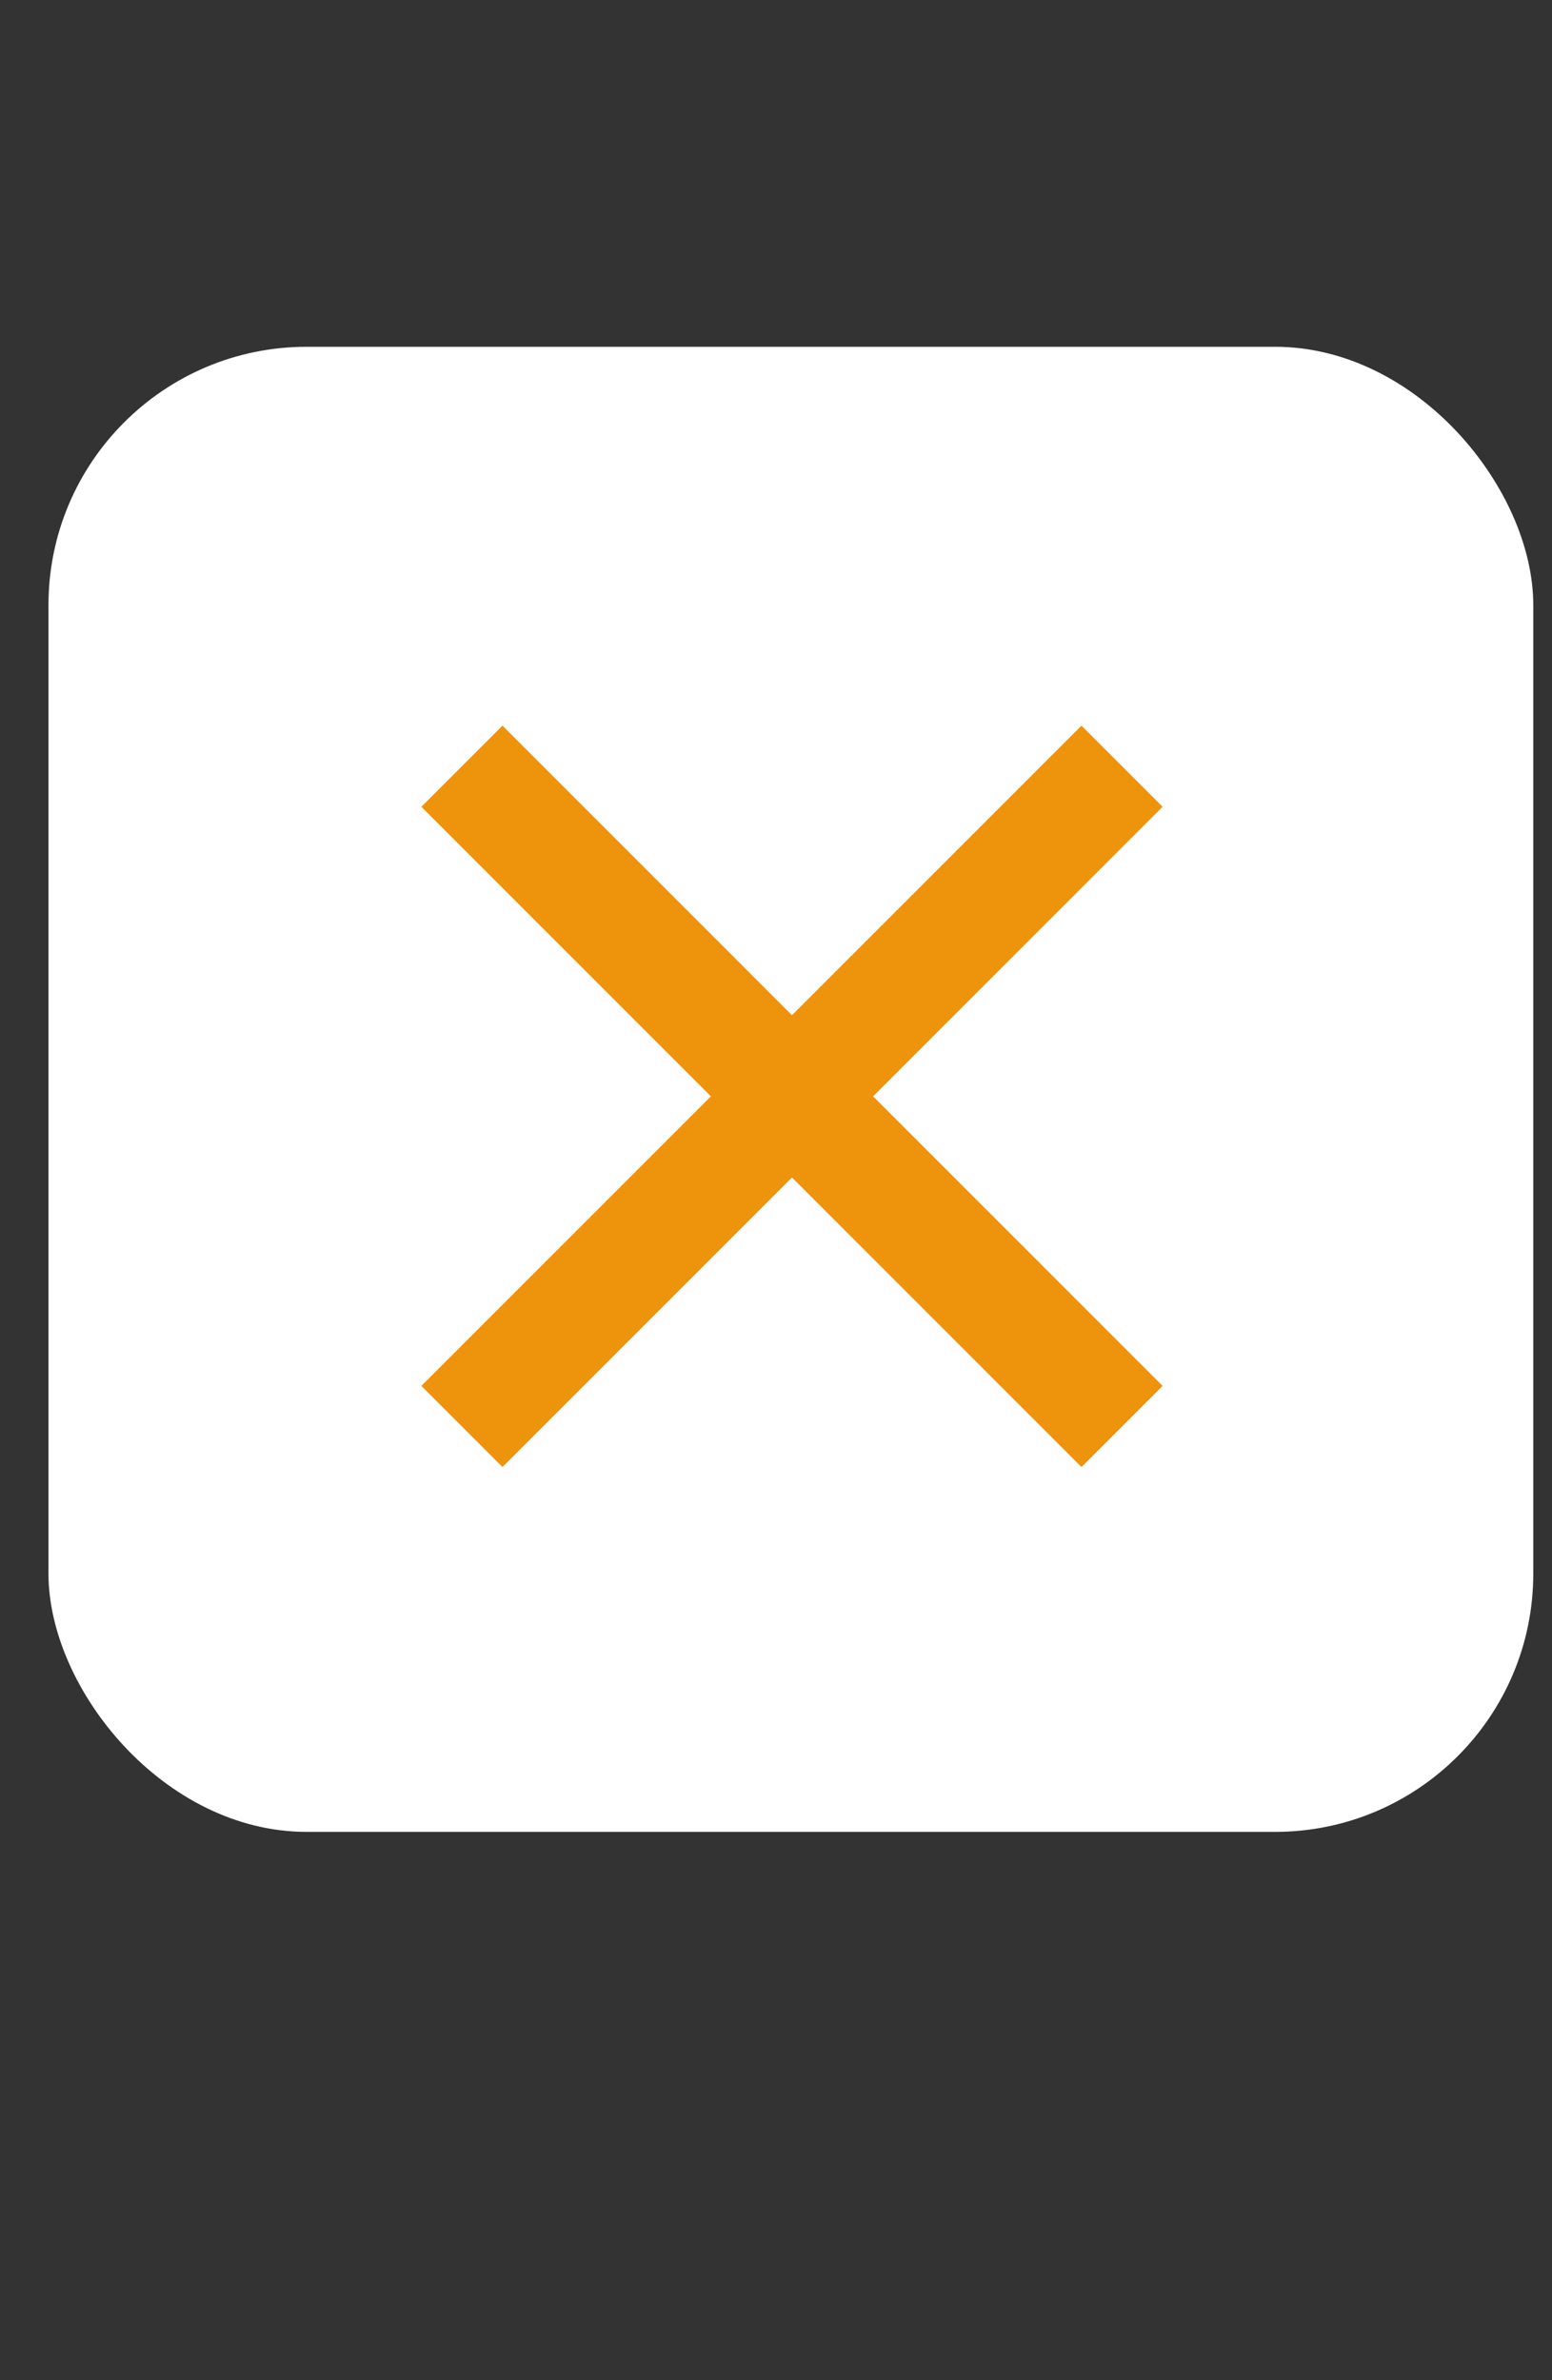
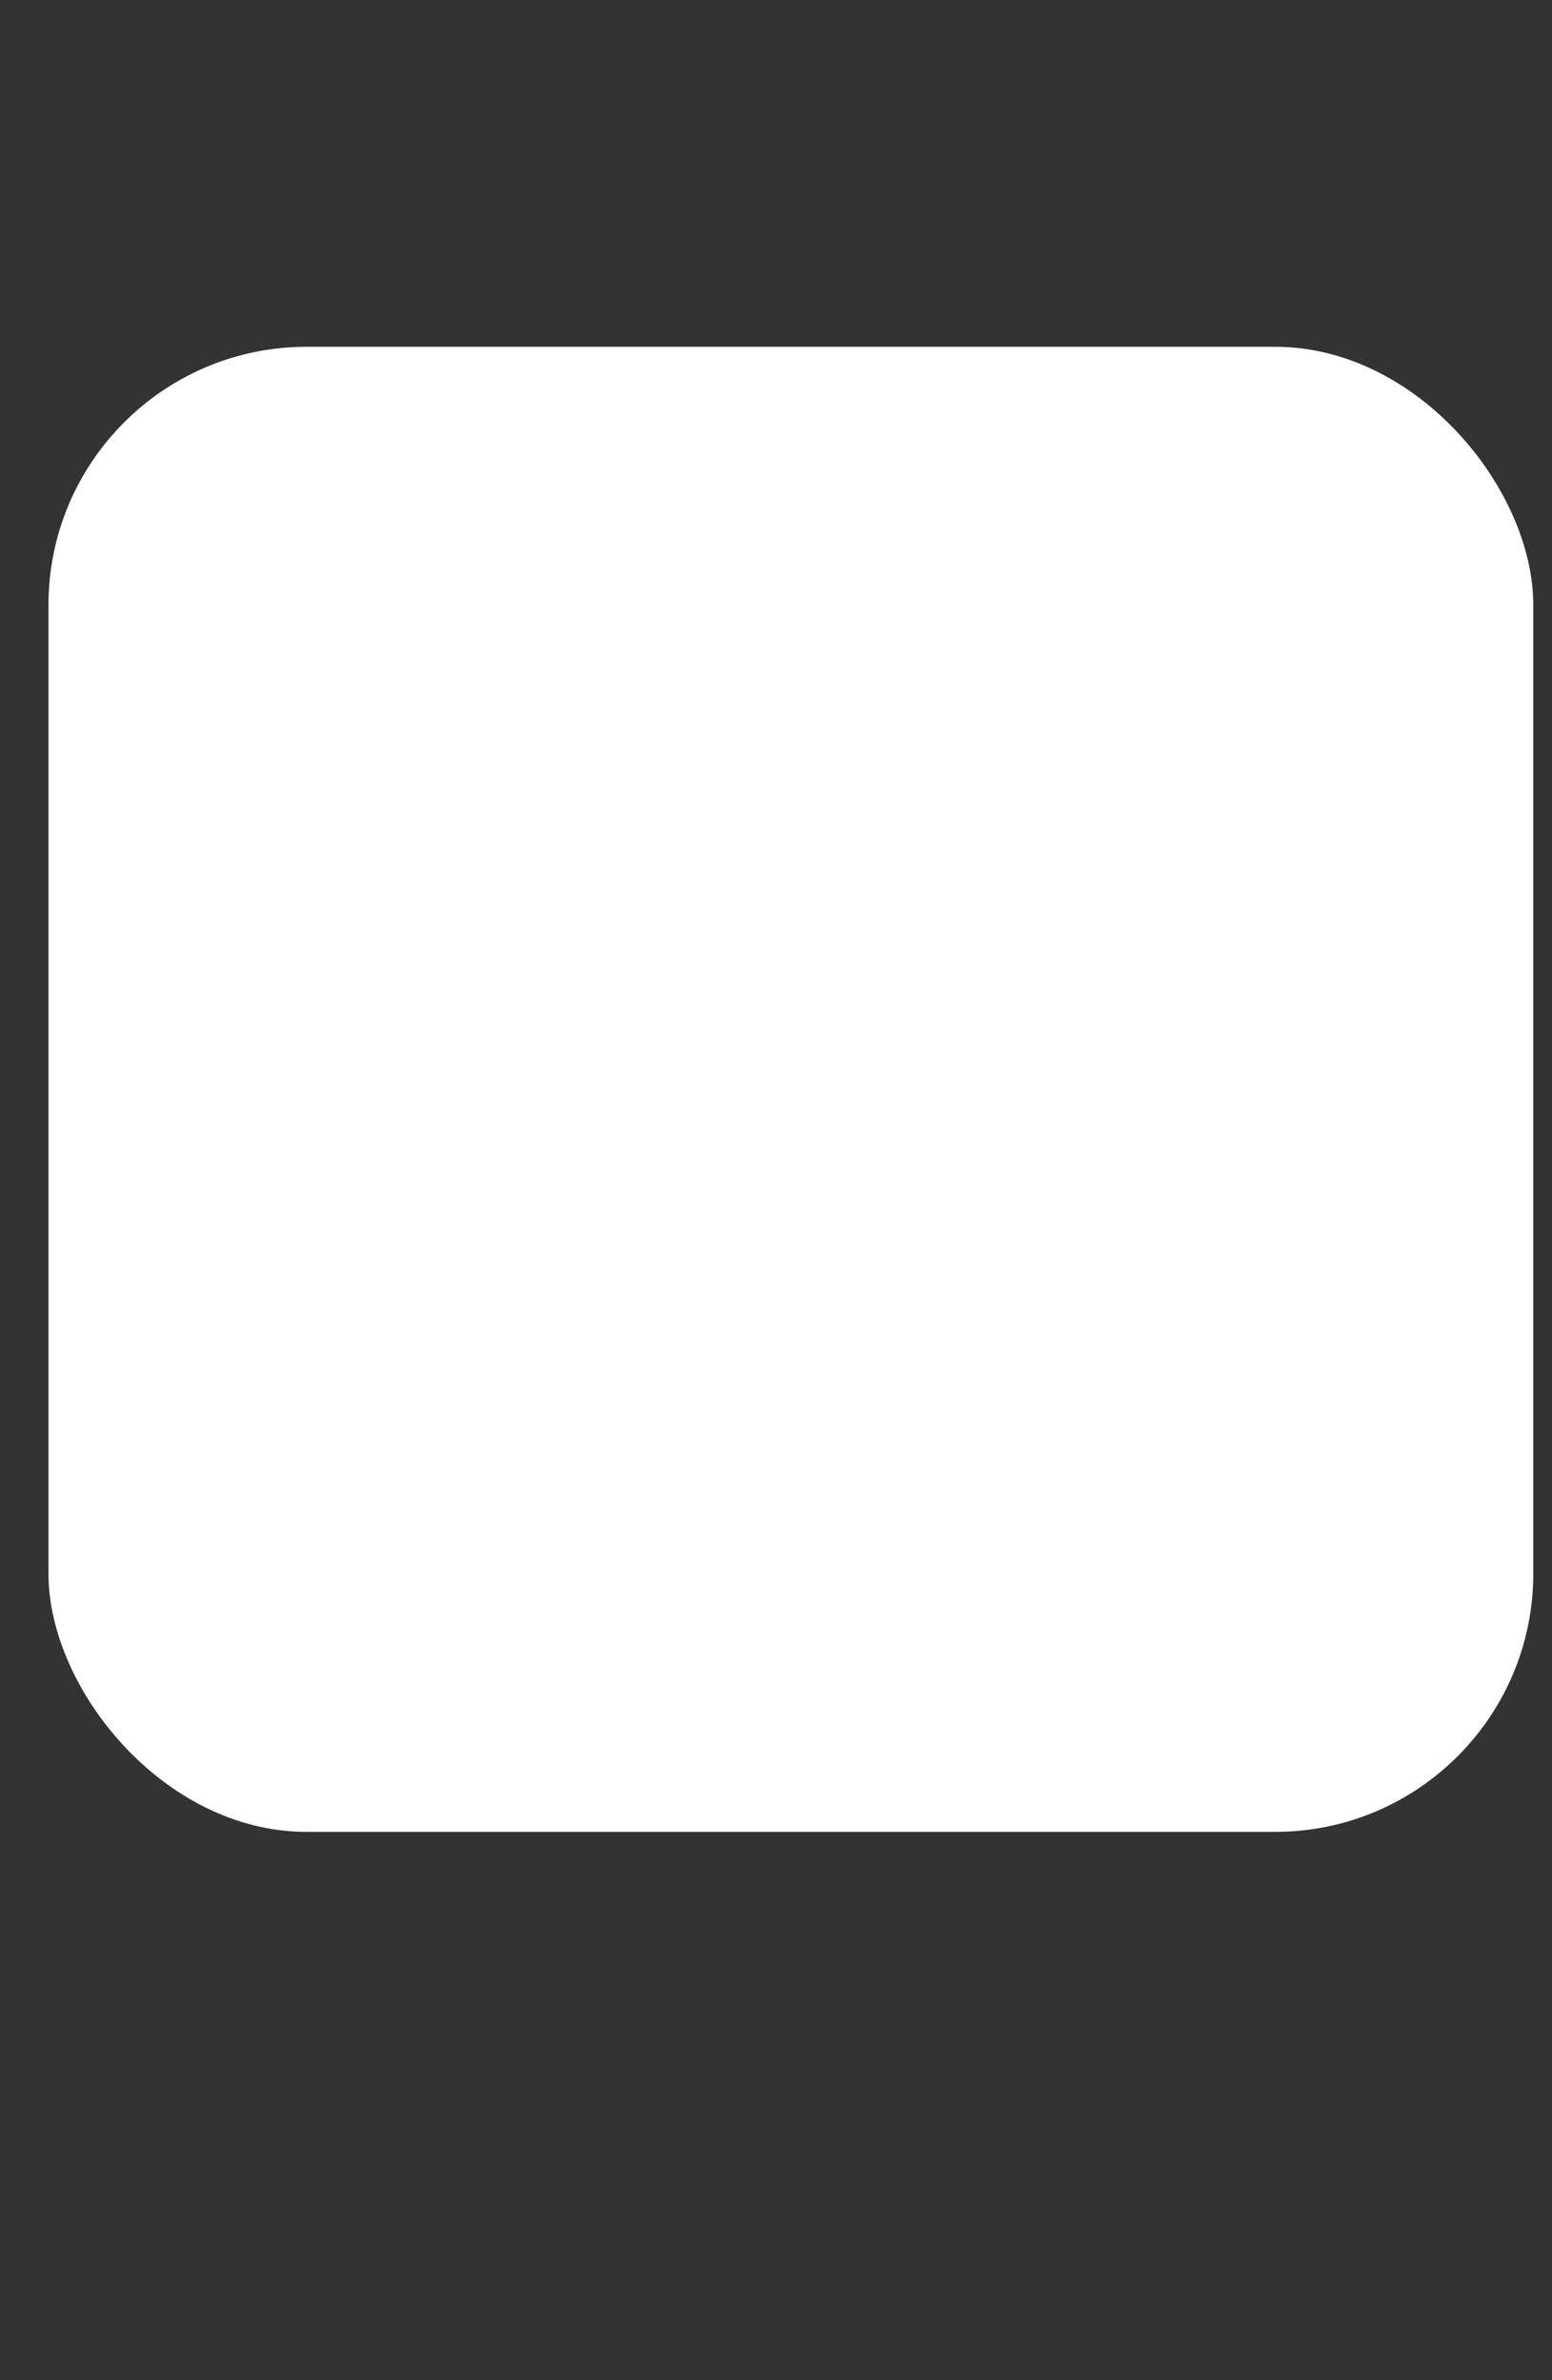
<svg xmlns="http://www.w3.org/2000/svg" width="30" height="46" viewBox="0 0 30 46" fill="none">
  <rect x="0" y="0" width="30" height="46" fill="#333333" stroke="none" />
  <rect x="0.937" y="6.702" width="28.701" height="28.701" rx="4.991" fill="white" />
-   <path d="M20.905 28.352L22.473 26.784L16.877 21.188L22.473 15.592L20.905 14.024L15.309 19.62L9.713 14.024L8.145 15.592L13.741 21.188L8.145 26.784L9.713 28.352L15.309 22.756L20.905 28.352Z" fill="#EC8E00" fill-opacity="0.95" />
</svg>